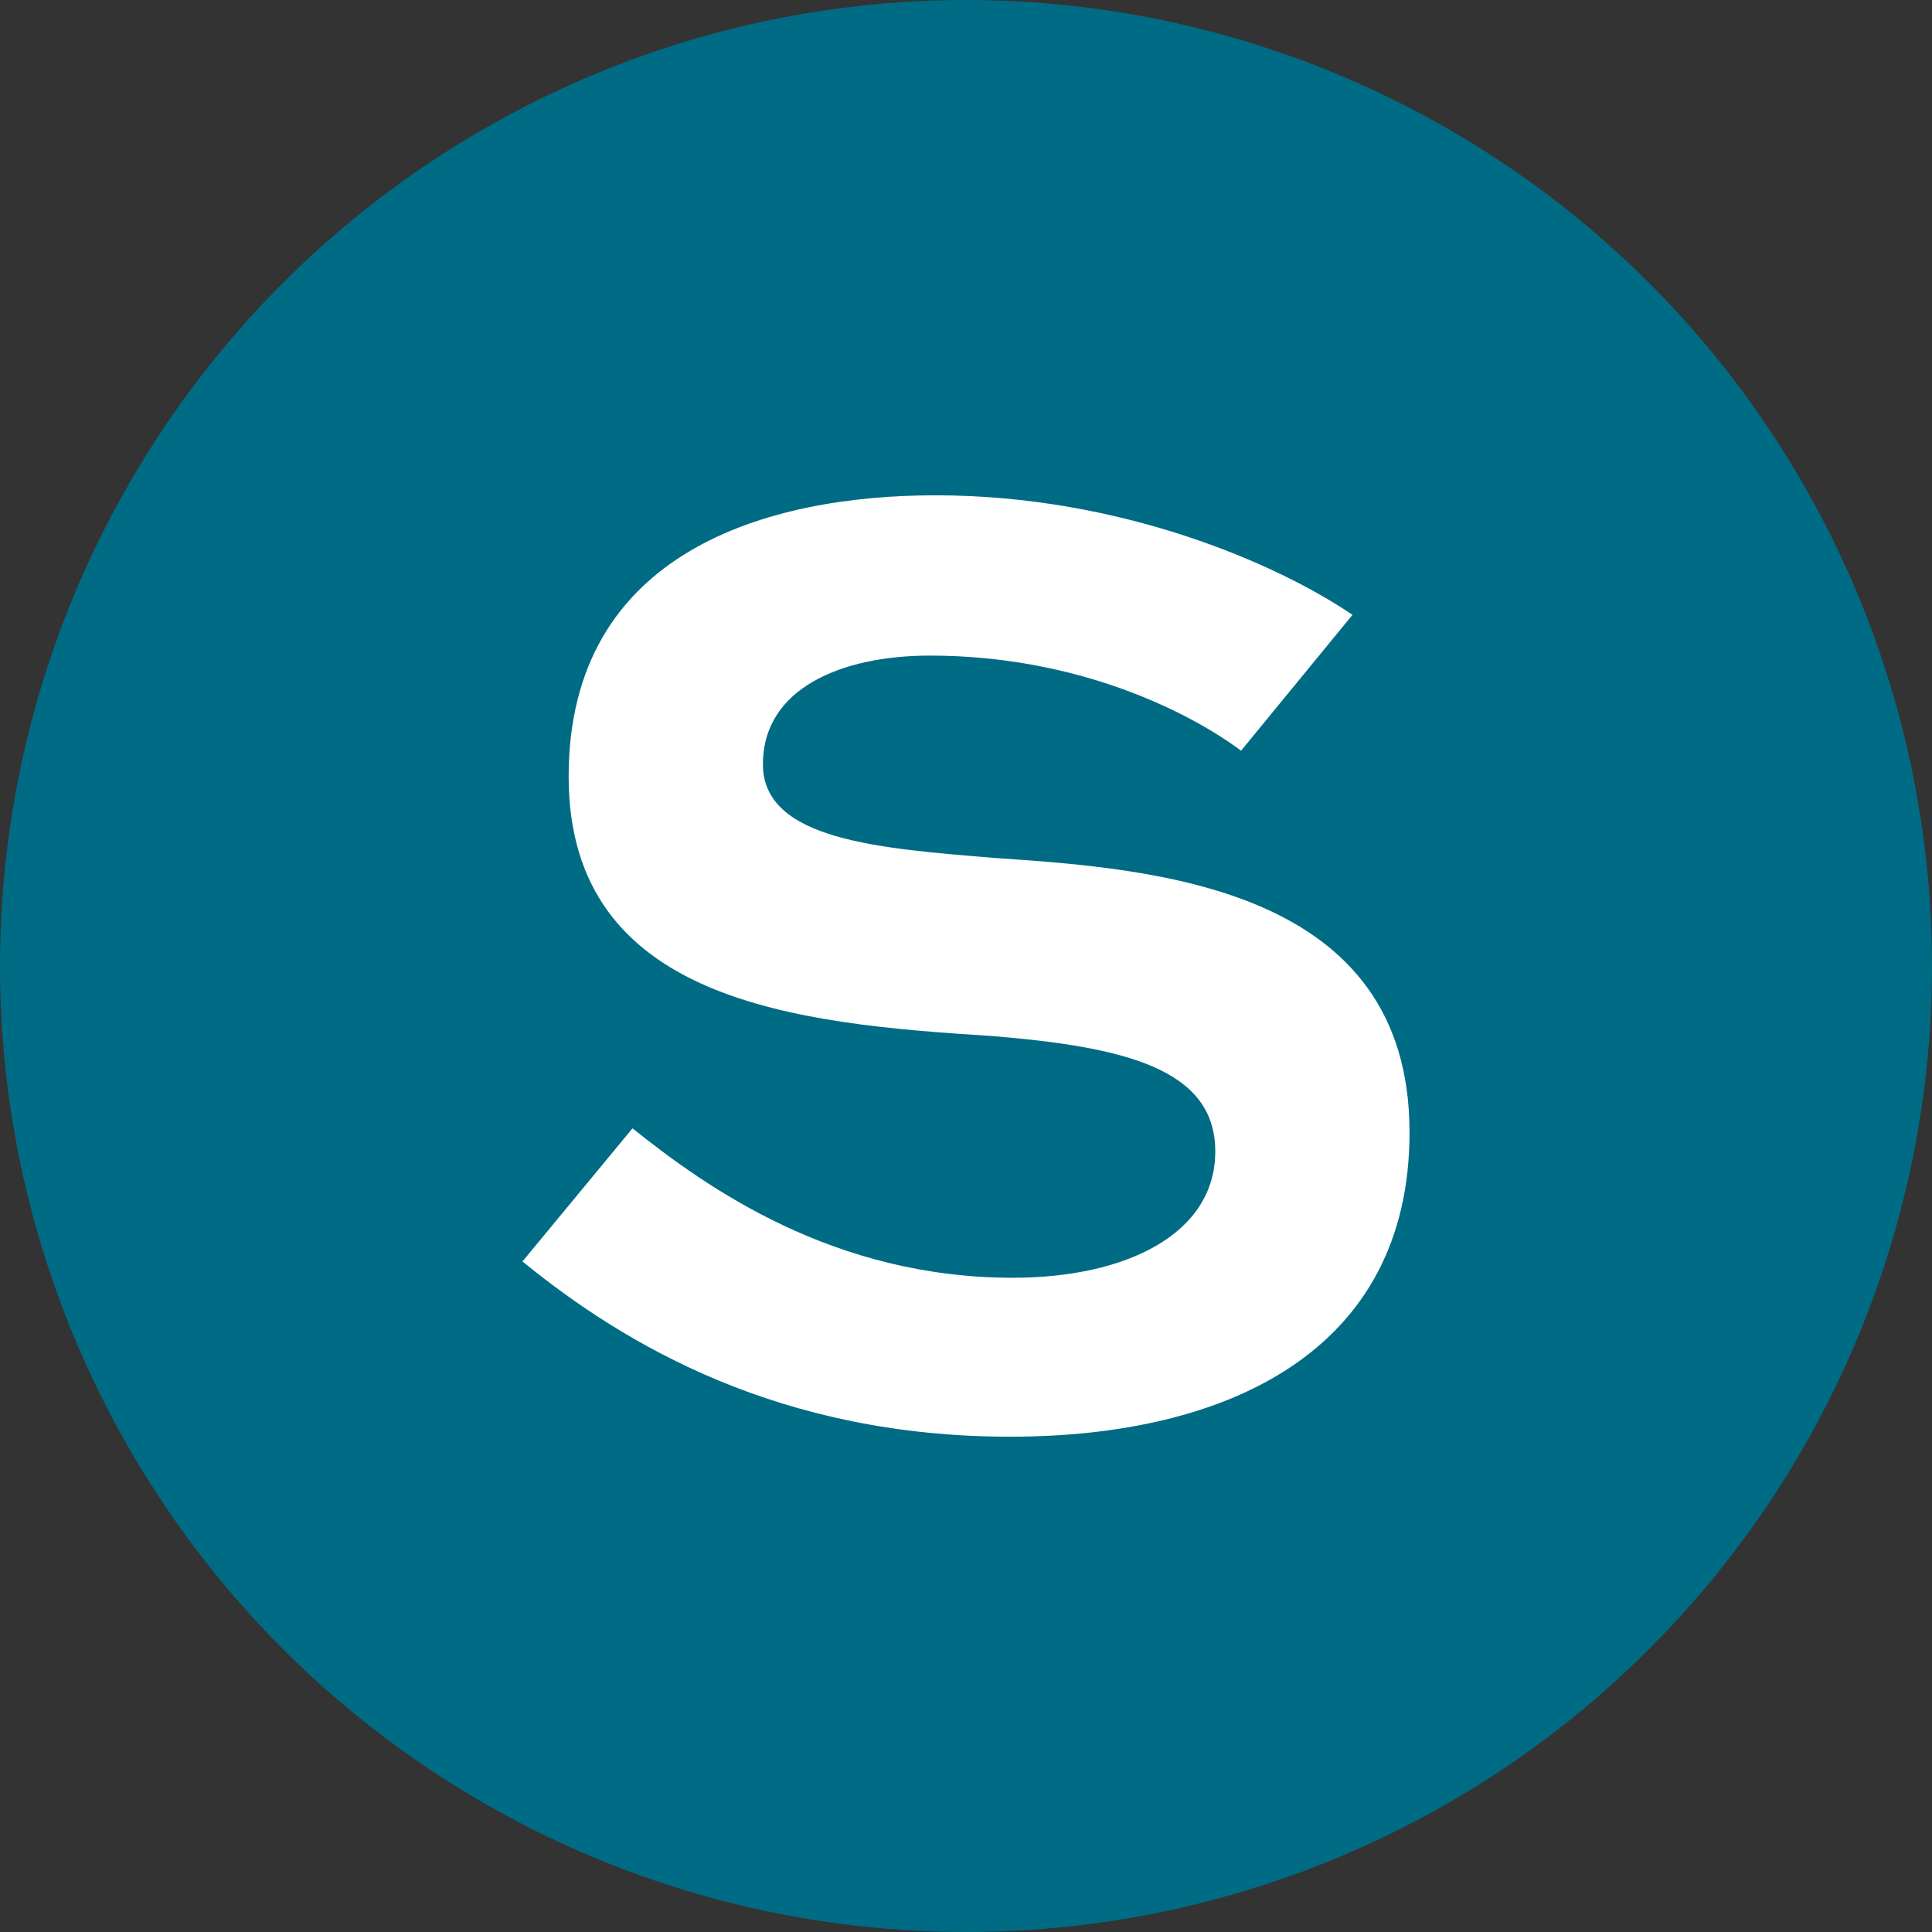
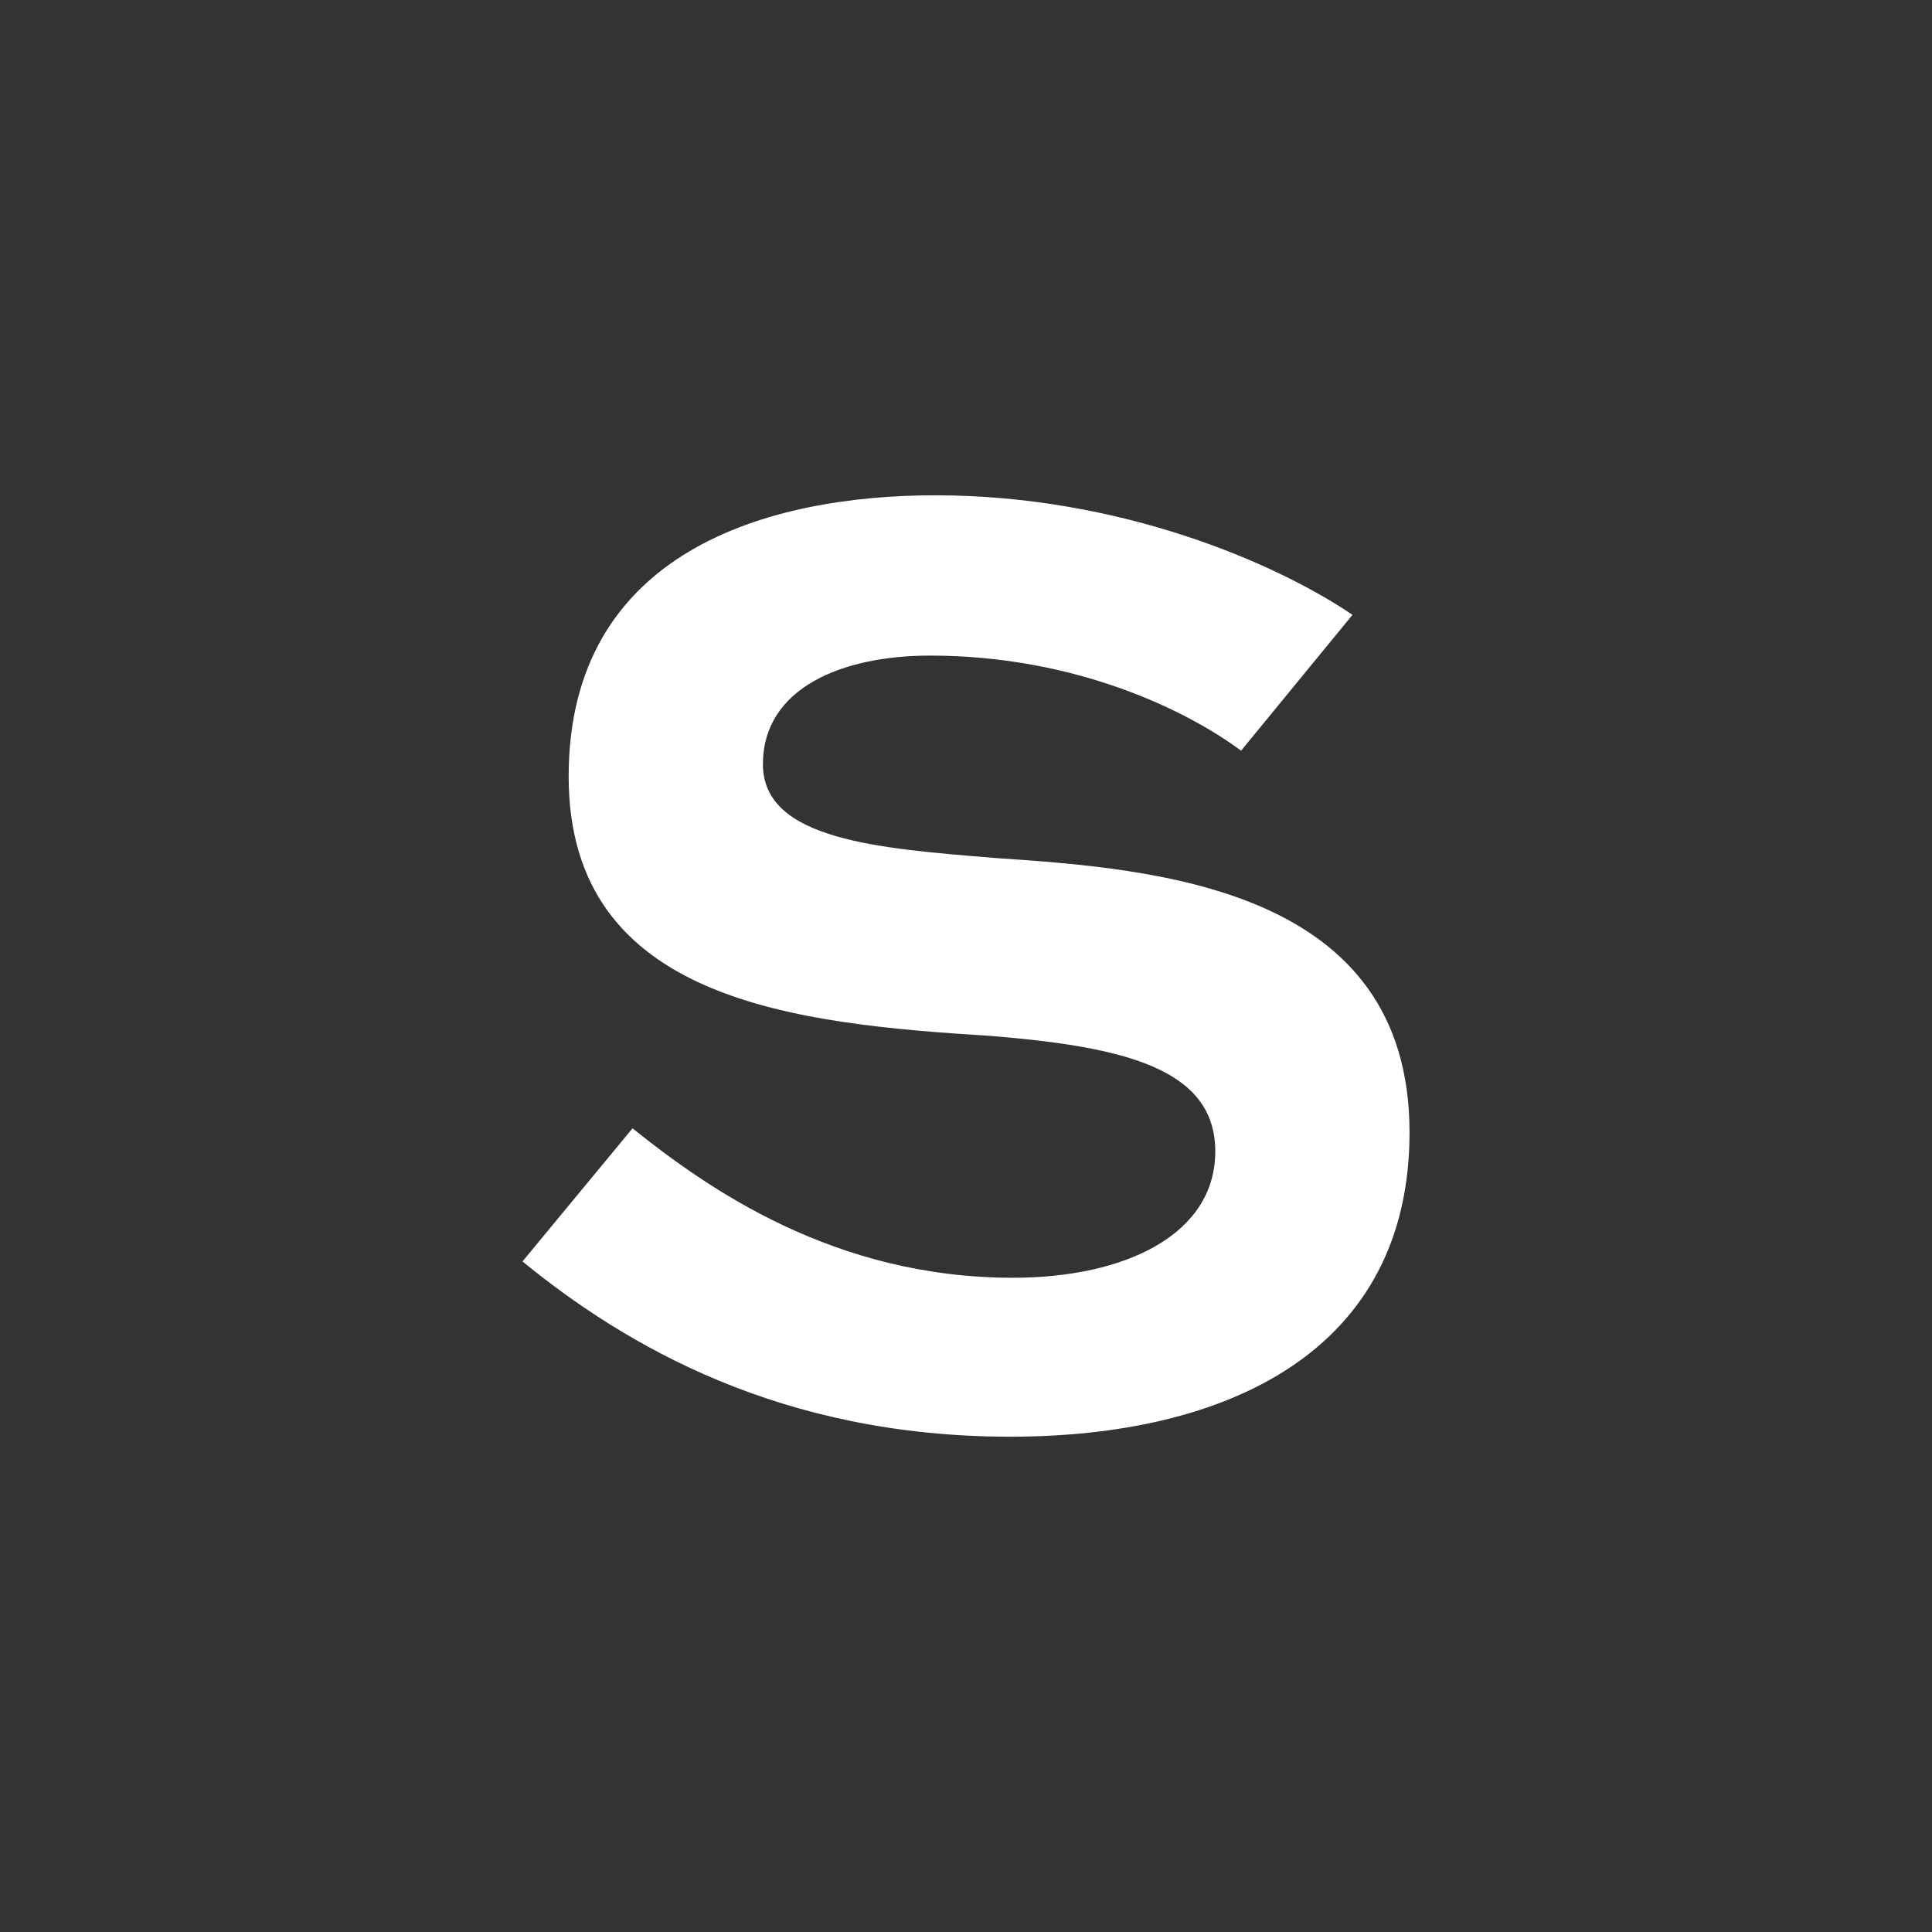
<svg xmlns="http://www.w3.org/2000/svg" id="_레이어_2" viewBox="0 0 256 256">
  <rect x="0" y="0" width="256" height="256" fill="#333333" stroke="none" />
  <g id="_레이어_1-2">
-     <circle cx="128" cy="128" r="128" style="fill:#006b84;" />
    <path d="m164.45,99.47c-7.02-5.22-21.78-12.6-41.22-12.6-11.7,0-22.14,4.32-22.14,14.4s15.48,11.16,30.78,12.42c21.42,1.44,54.9,3.96,54.9,36.36,0,28.98-24.12,40.32-52.92,40.32-30.42,0-50.94-12.06-64.62-23.22l14.58-17.64c9.9,7.92,26.64,19.8,50.4,19.8,14.94,0,26.82-5.76,26.82-16.74s-12.06-13.86-29.7-15.3c-25.74-1.62-55.98-4.5-55.98-34.38s26.46-37.26,48.6-37.26c24.48,0,45.18,9,55.26,15.84l-14.76,18Z" style="fill:#fff;" />
  </g>
</svg>